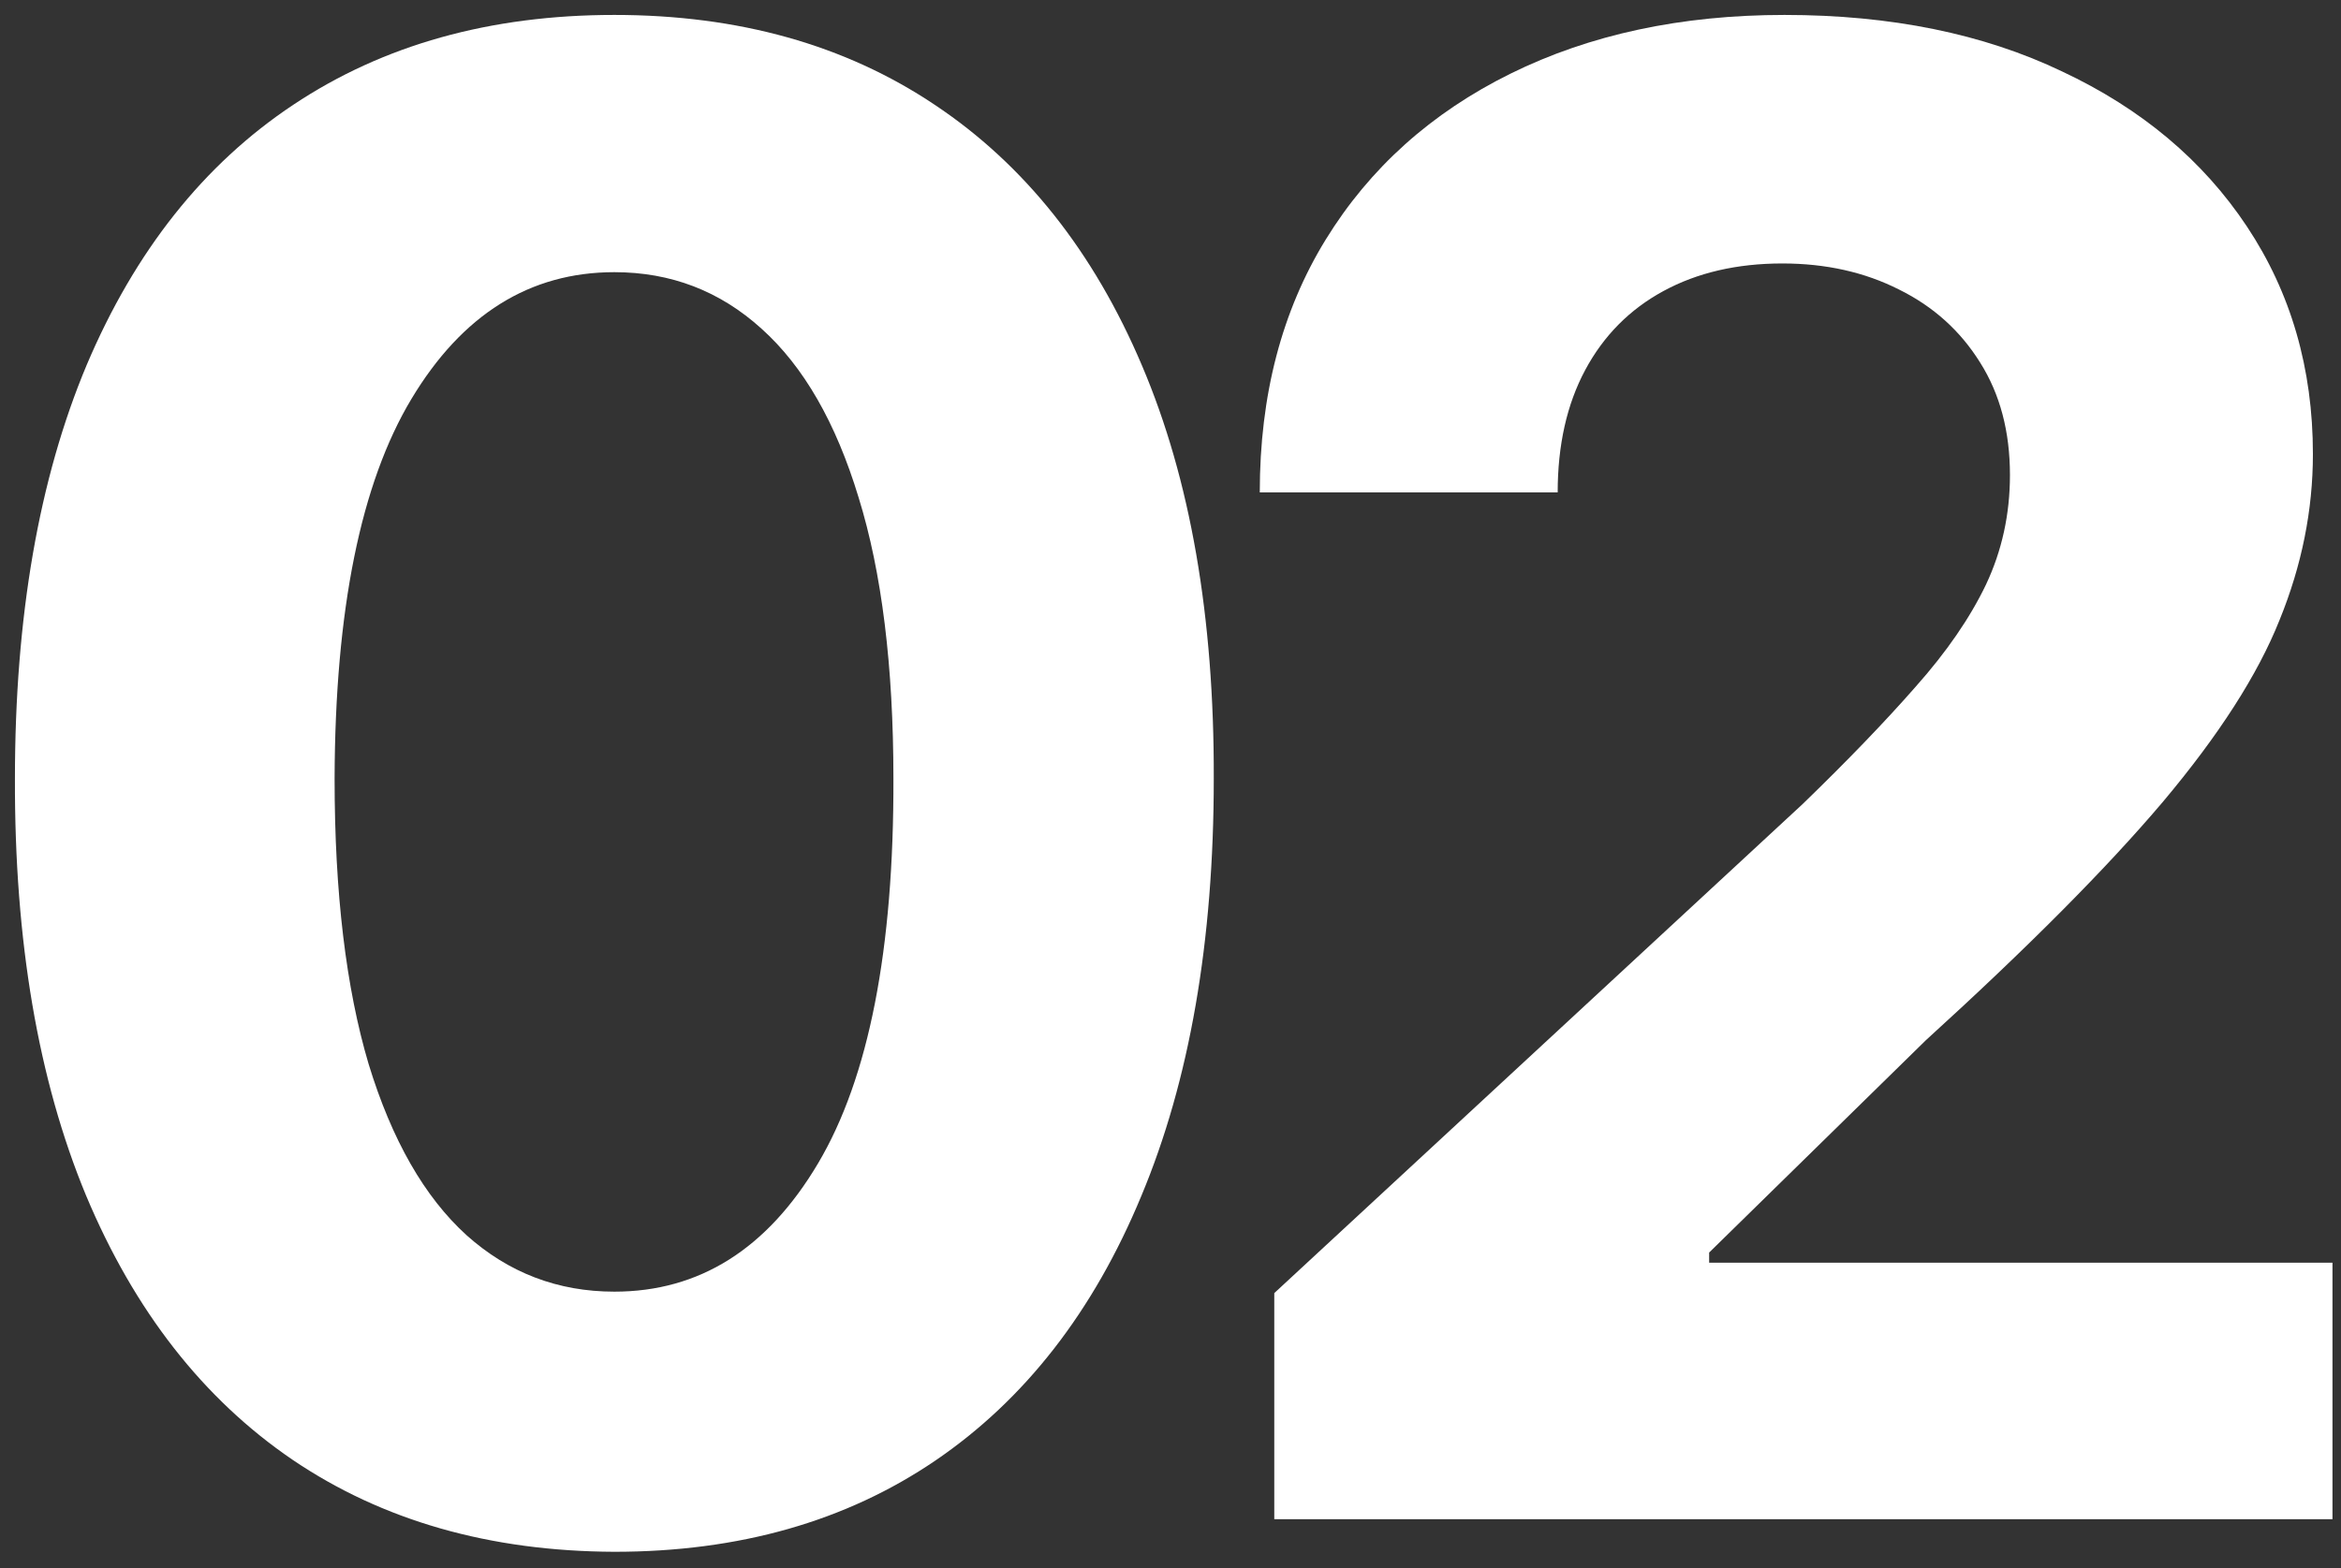
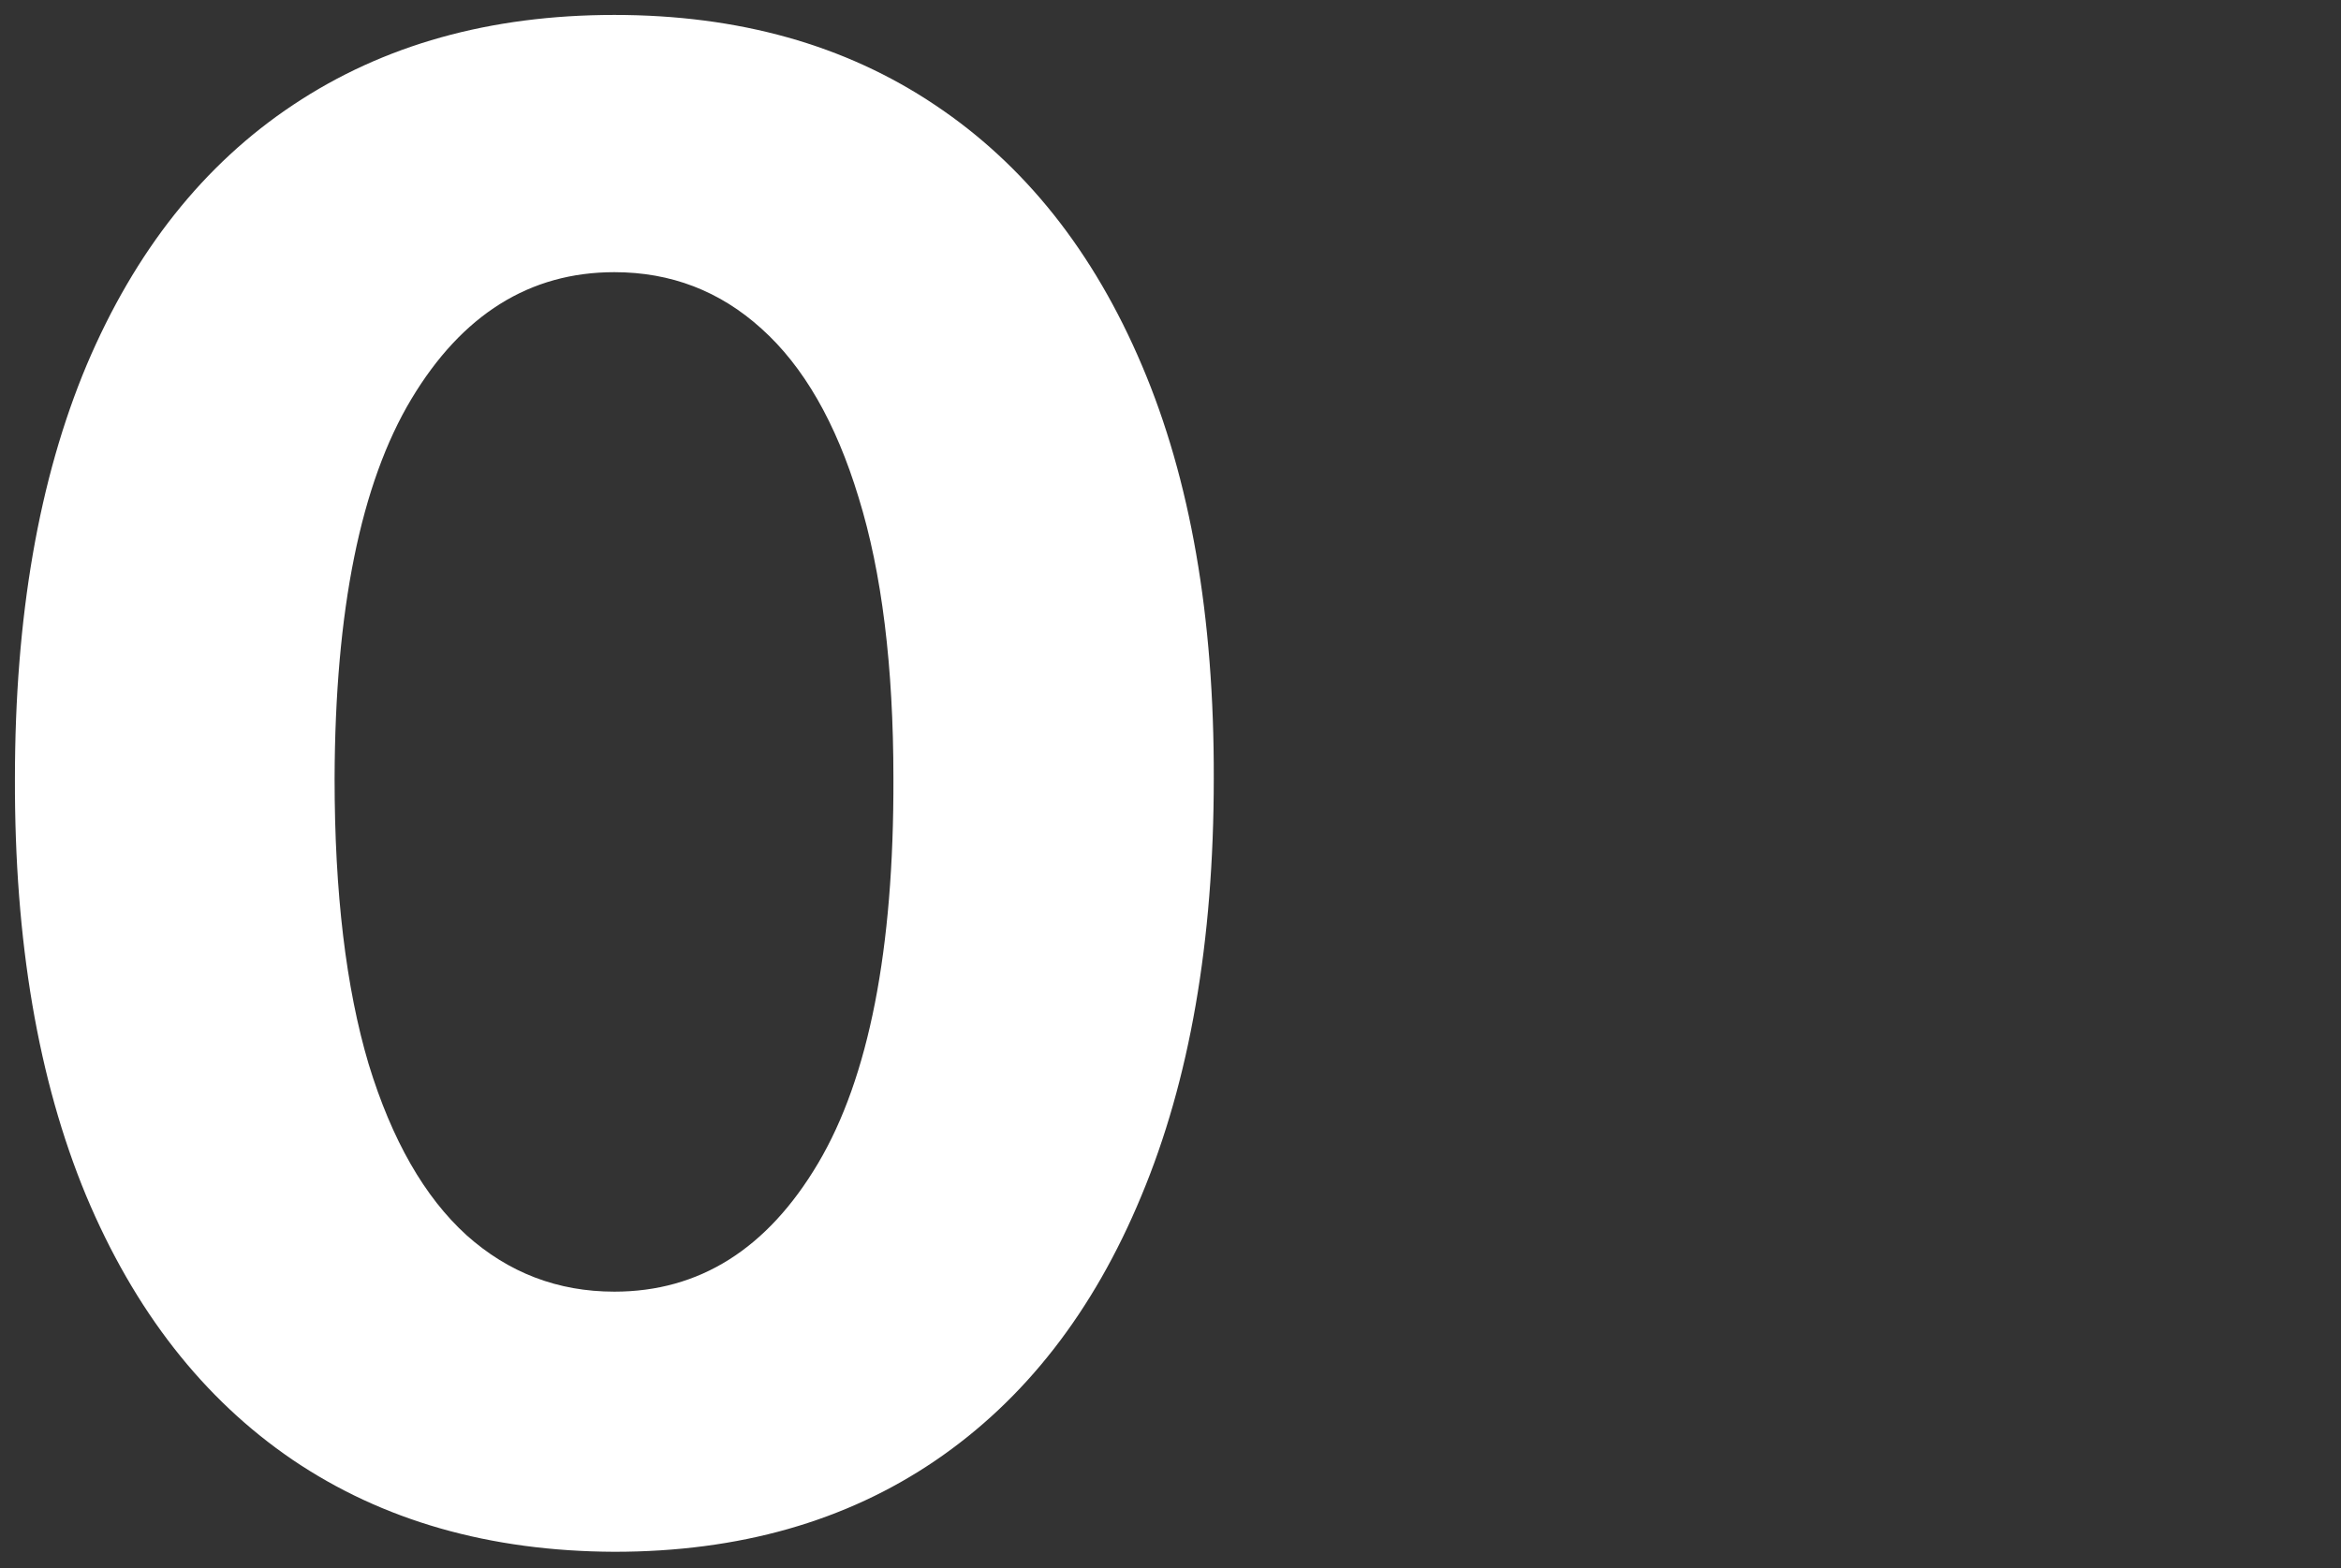
<svg xmlns="http://www.w3.org/2000/svg" width="97" height="65" viewBox="0 0 97 65" fill="none">
  <rect x="0" y="0" width="97" height="65" fill="#333333" stroke="none" />
  <path d="M25.456 64.318C20.291 64.298 15.846 63.027 12.122 60.504C8.418 57.981 5.565 54.327 3.562 49.542C1.58 44.757 0.599 39.001 0.619 32.273C0.619 25.566 1.61 19.85 3.593 15.125C5.595 10.4 8.448 6.806 12.152 4.343C15.876 1.86 20.311 0.619 25.456 0.619C30.602 0.619 35.026 1.86 38.73 4.343C42.455 6.826 45.318 10.43 47.32 15.155C49.322 19.86 50.313 25.566 50.293 32.273C50.293 39.021 49.292 44.787 47.29 49.572C45.308 54.357 42.465 58.011 38.761 60.534C35.056 63.057 30.622 64.318 25.456 64.318ZM25.456 53.536C28.98 53.536 31.793 51.764 33.895 48.221C35.998 44.677 37.039 39.361 37.019 32.273C37.019 27.608 36.538 23.724 35.577 20.621C34.636 17.517 33.295 15.185 31.553 13.623C29.831 12.062 27.799 11.281 25.456 11.281C21.952 11.281 19.149 13.033 17.047 16.536C14.945 20.04 13.884 25.286 13.864 32.273C13.864 36.998 14.334 40.943 15.275 44.106C16.236 47.25 17.588 49.612 19.329 51.194C21.071 52.755 23.114 53.536 25.456 53.536Z" fill="white" />
-   <path d="M52.8 62.967V53.596L74.694 33.325C76.555 31.523 78.117 29.901 79.379 28.459C80.66 27.018 81.631 25.606 82.292 24.225C82.952 22.823 83.283 21.311 83.283 19.69C83.283 17.888 82.872 16.336 82.052 15.035C81.231 13.713 80.109 12.702 78.688 12.001C77.266 11.281 75.654 10.92 73.853 10.92C71.971 10.92 70.329 11.301 68.927 12.062C67.526 12.822 66.445 13.914 65.684 15.335C64.923 16.757 64.543 18.448 64.543 20.41H52.199C52.199 16.386 53.11 12.892 54.932 9.929C56.754 6.966 59.307 4.674 62.59 3.052C65.874 1.43 69.658 0.619 73.943 0.619C78.347 0.619 82.182 1.4 85.445 2.962C88.729 4.503 91.281 6.646 93.103 9.389C94.925 12.132 95.836 15.275 95.836 18.819C95.836 21.141 95.376 23.434 94.455 25.696C93.554 27.959 91.942 30.471 89.62 33.234C87.297 35.977 84.024 39.271 79.799 43.115L70.819 51.915V52.335H96.647V62.967H52.8Z" fill="white" />
</svg>